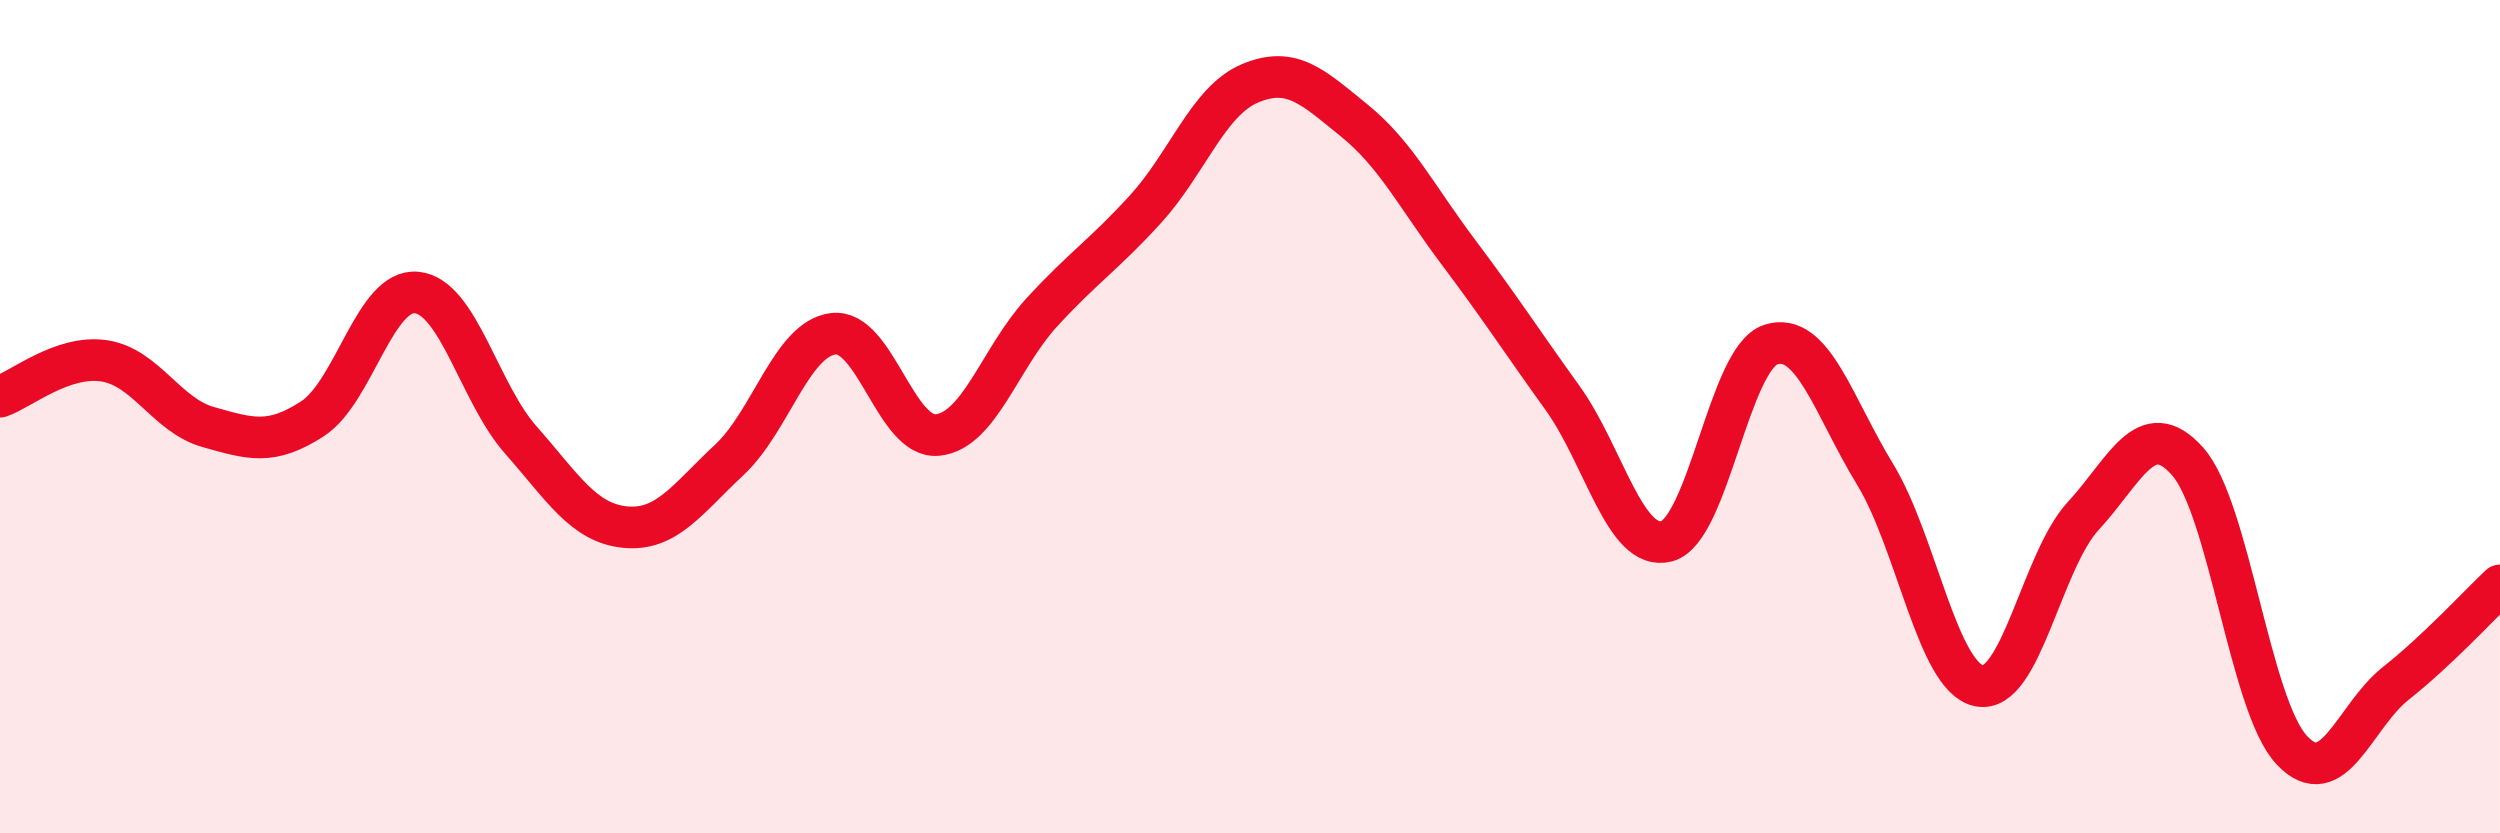
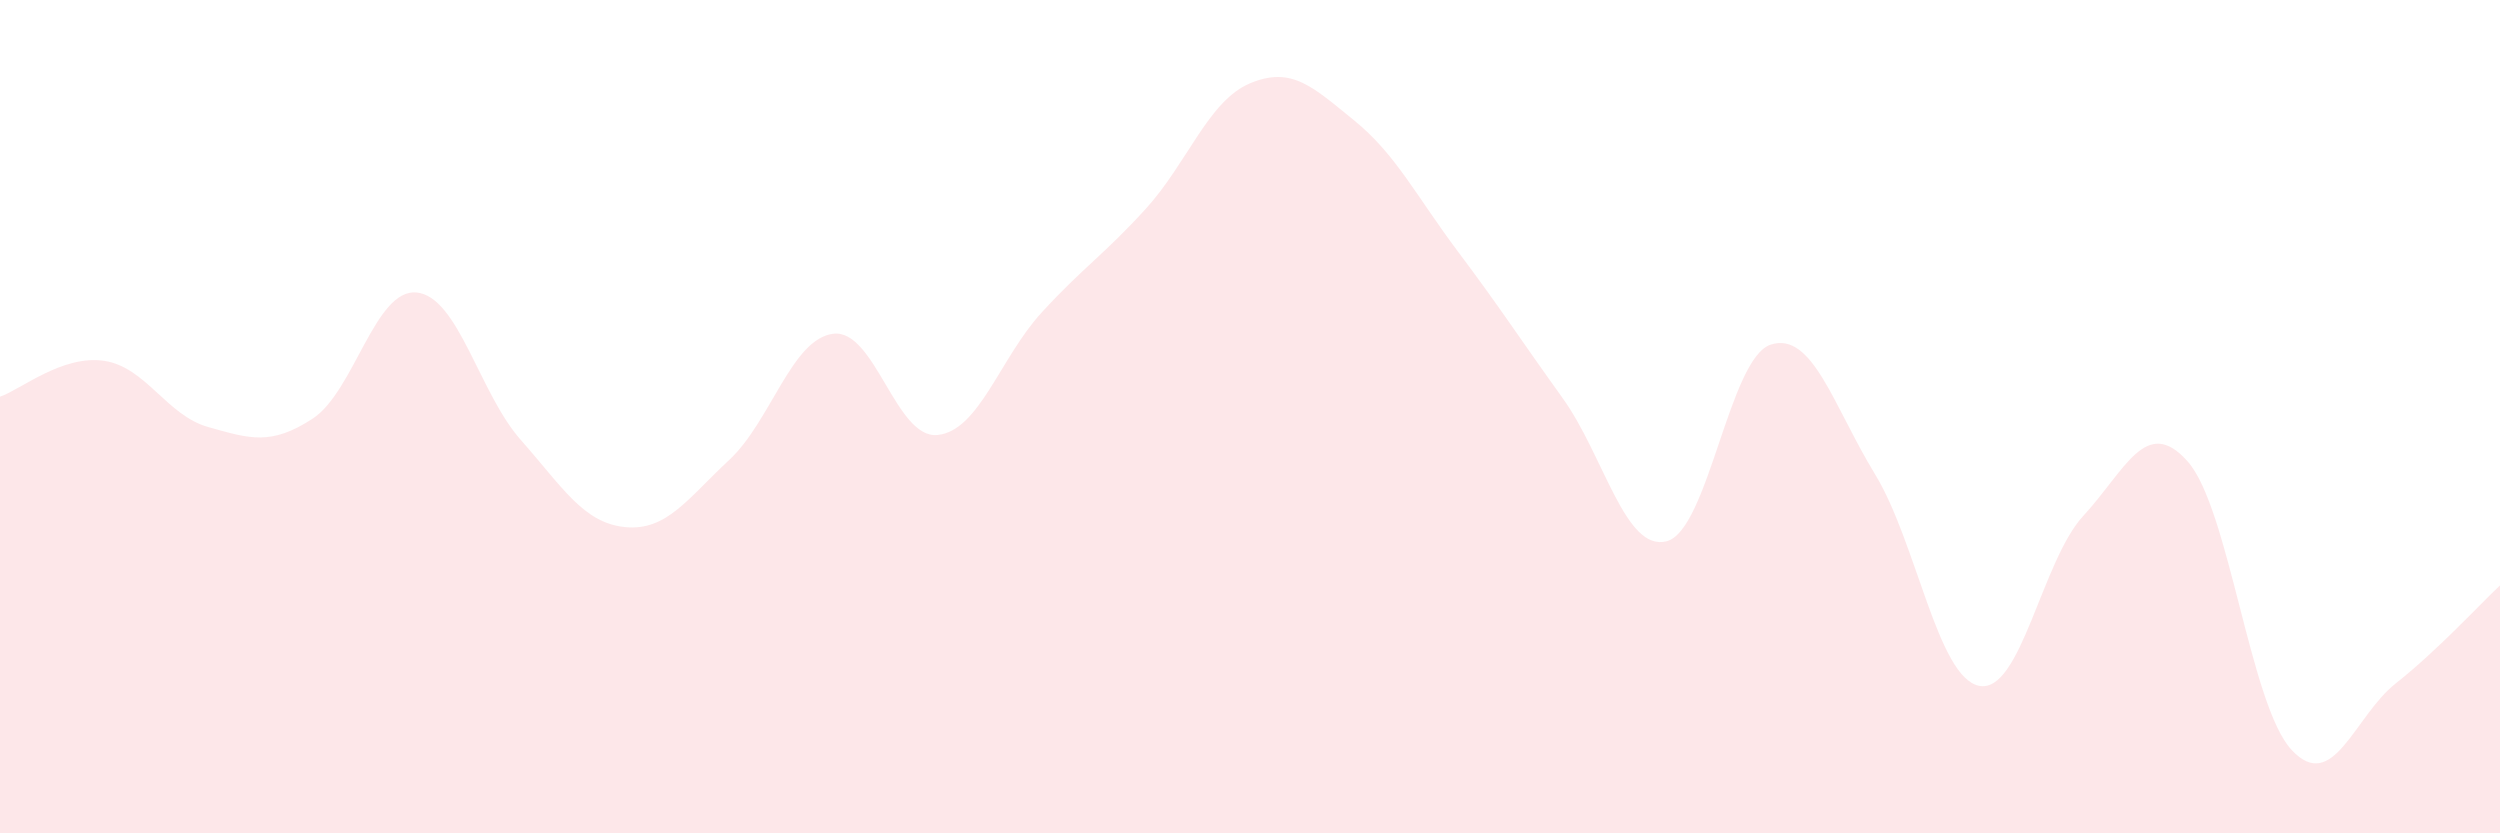
<svg xmlns="http://www.w3.org/2000/svg" width="60" height="20" viewBox="0 0 60 20">
  <path d="M 0,9.52 C 0.5,9.35 1.5,8.51 2.5,8.66 C 3.5,8.81 4,9.97 5,10.25 C 6,10.53 6.5,10.7 7.5,10.05 C 8.5,9.4 9,6.92 10,7.02 C 11,7.12 11.5,9.43 12.5,10.56 C 13.5,11.69 14,12.55 15,12.65 C 16,12.75 16.5,11.97 17.5,11.04 C 18.5,10.11 19,8.13 20,8.01 C 21,7.89 21.5,10.54 22.5,10.44 C 23.5,10.34 24,8.59 25,7.5 C 26,6.41 26.5,6.11 27.5,5.01 C 28.5,3.91 29,2.42 30,2 C 31,1.58 31.5,2.08 32.5,2.89 C 33.5,3.7 34,4.72 35,6.05 C 36,7.38 36.5,8.16 37.5,9.55 C 38.5,10.94 39,13.25 40,12.99 C 41,12.73 41.5,8.59 42.5,8.27 C 43.5,7.95 44,9.74 45,11.38 C 46,13.02 46.5,16.26 47.5,16.46 C 48.5,16.66 49,13.46 50,12.38 C 51,11.3 51.5,9.95 52.5,11.07 C 53.5,12.19 54,16.93 55,18 C 56,19.07 56.5,17.19 57.5,16.4 C 58.5,15.61 59.5,14.52 60,14.05L60 20L0 20Z" fill="#EB0A25" opacity="0.1" stroke-linecap="round" stroke-linejoin="round" />
-   <path d="M 0,9.52 C 0.5,9.35 1.5,8.51 2.5,8.66 C 3.5,8.81 4,9.97 5,10.25 C 6,10.53 6.5,10.7 7.5,10.05 C 8.5,9.4 9,6.92 10,7.02 C 11,7.12 11.5,9.43 12.5,10.56 C 13.5,11.69 14,12.55 15,12.65 C 16,12.75 16.5,11.97 17.5,11.04 C 18.5,10.11 19,8.13 20,8.01 C 21,7.89 21.5,10.54 22.5,10.44 C 23.5,10.34 24,8.59 25,7.5 C 26,6.41 26.5,6.11 27.5,5.01 C 28.5,3.91 29,2.42 30,2 C 31,1.58 31.5,2.08 32.5,2.89 C 33.5,3.7 34,4.72 35,6.05 C 36,7.38 36.5,8.16 37.5,9.55 C 38.5,10.94 39,13.25 40,12.99 C 41,12.73 41.5,8.59 42.5,8.27 C 43.5,7.95 44,9.74 45,11.38 C 46,13.02 46.5,16.26 47.5,16.46 C 48.5,16.66 49,13.46 50,12.38 C 51,11.3 51.5,9.95 52.5,11.07 C 53.5,12.19 54,16.93 55,18 C 56,19.07 56.5,17.19 57.5,16.4 C 58.5,15.61 59.5,14.52 60,14.05" stroke="#EB0A25" stroke-width="1" fill="none" stroke-linecap="round" stroke-linejoin="round" />
</svg>